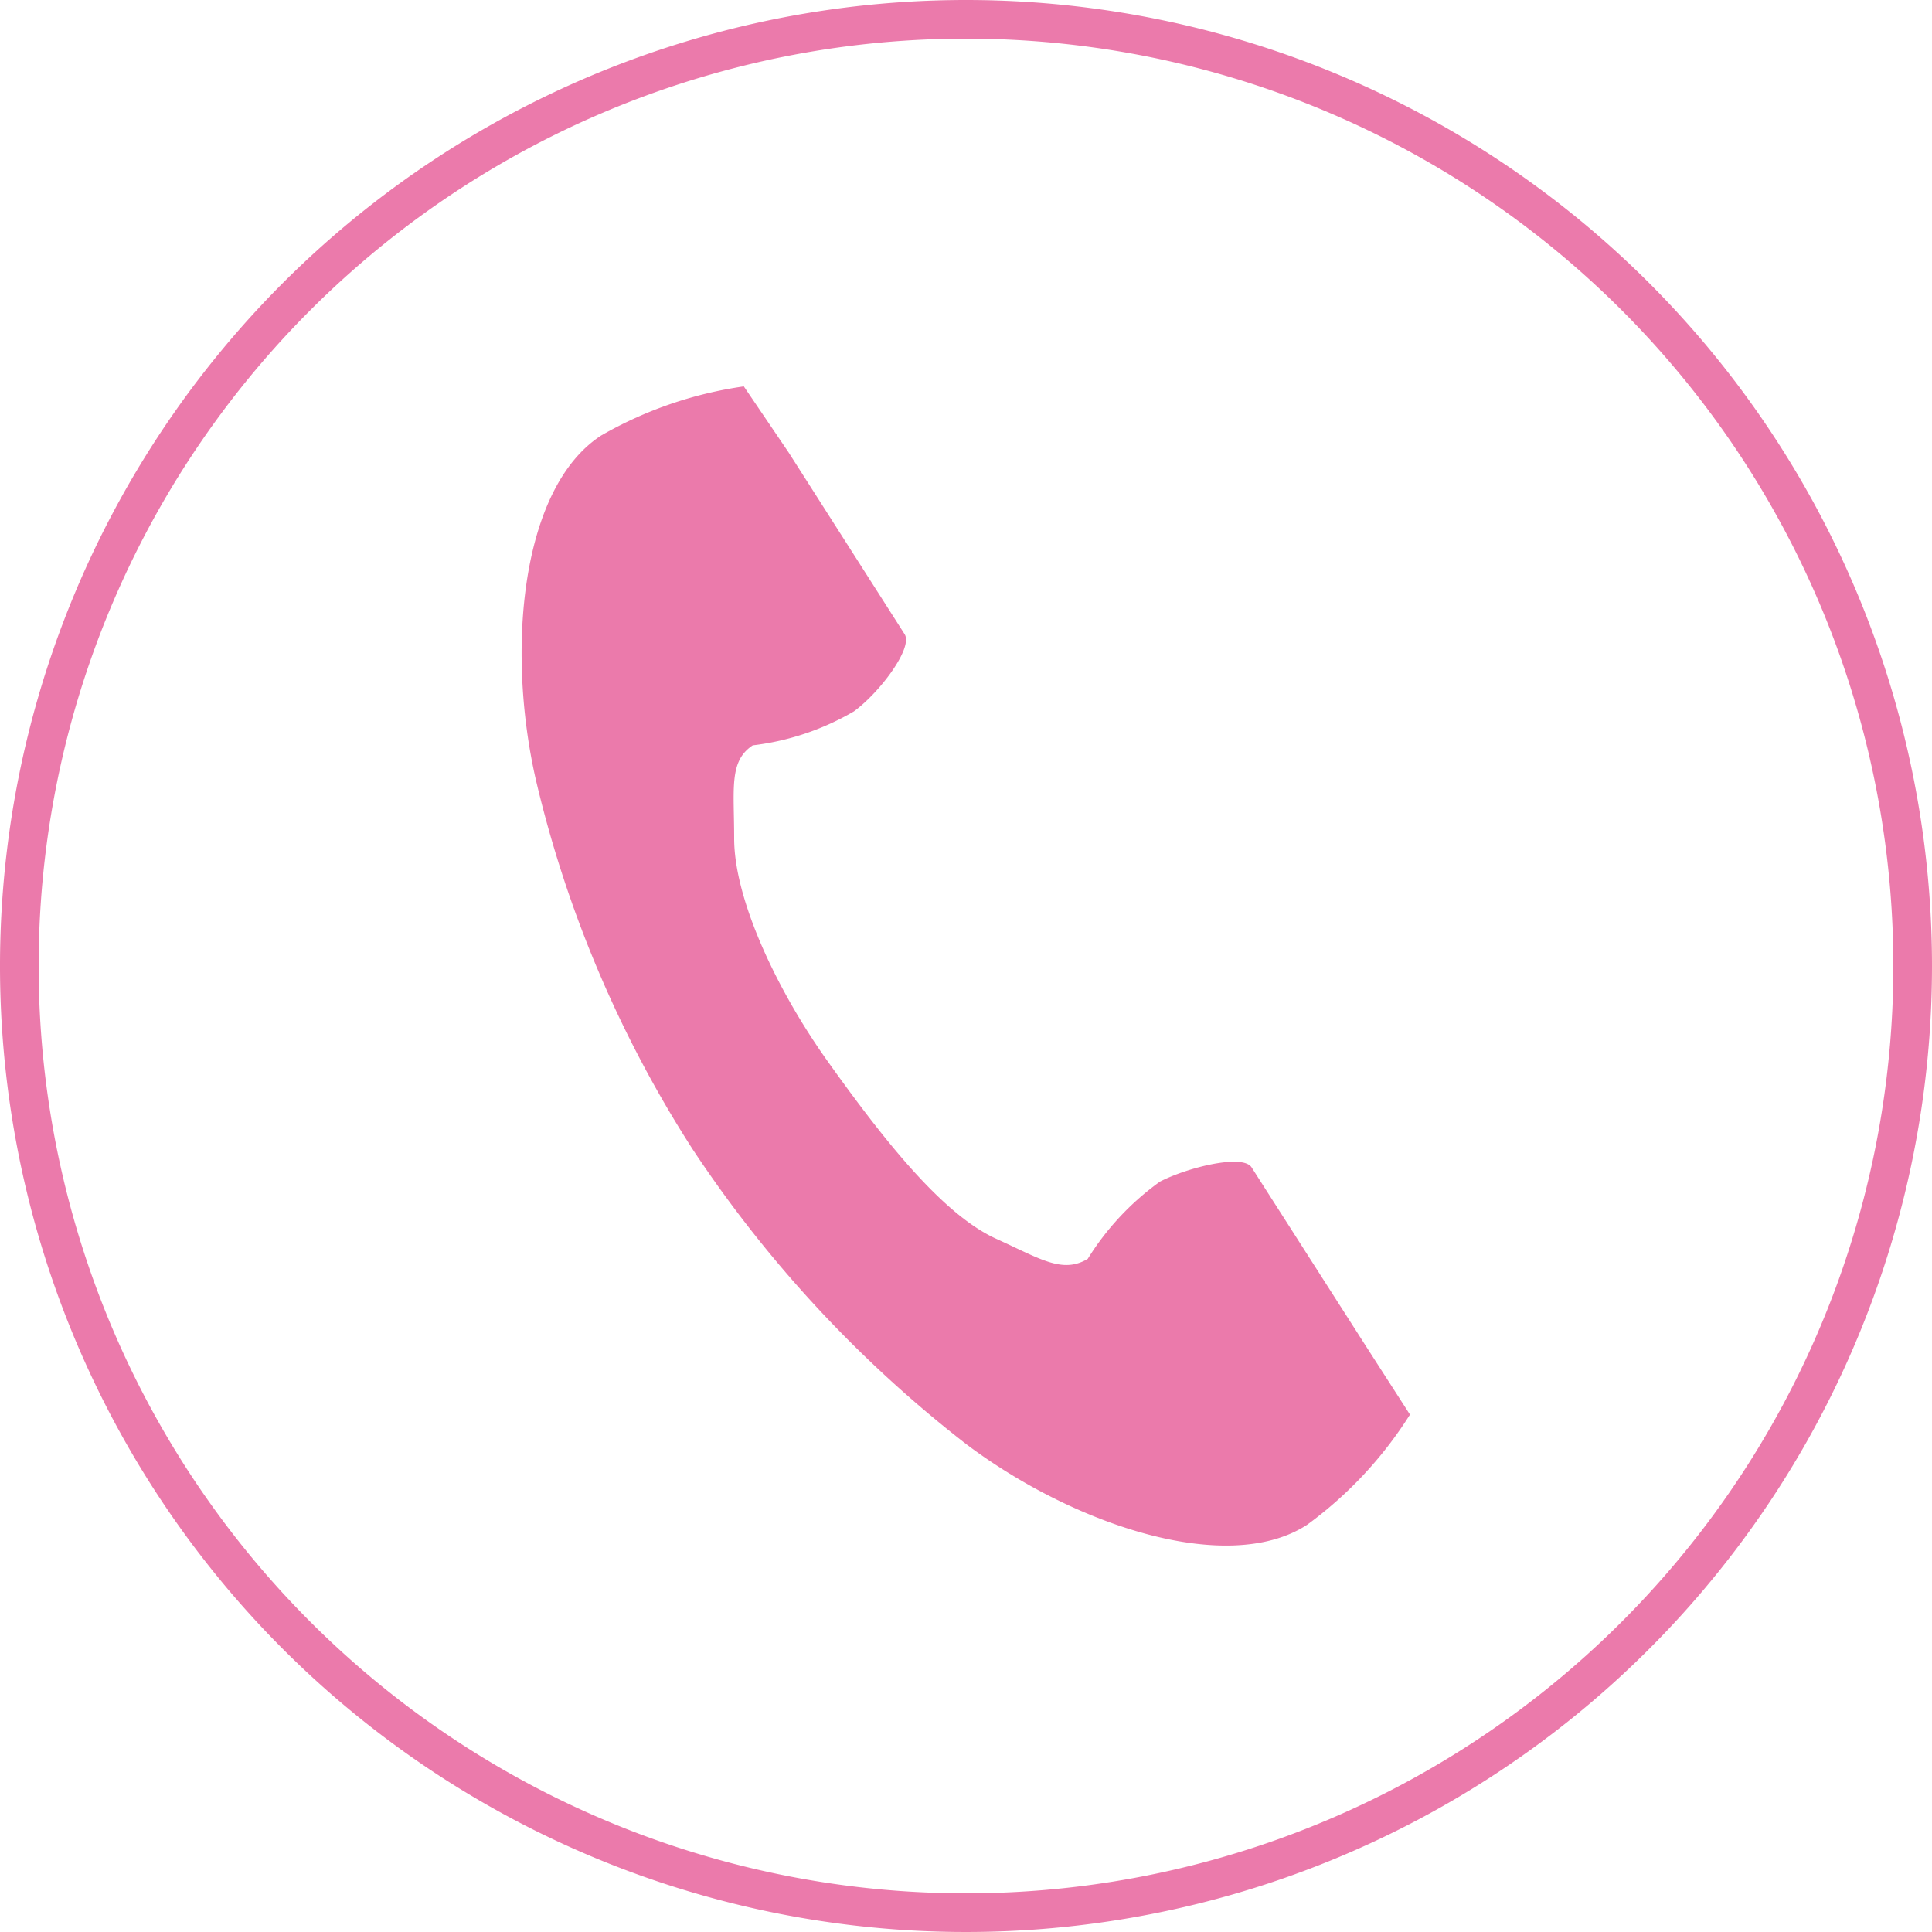
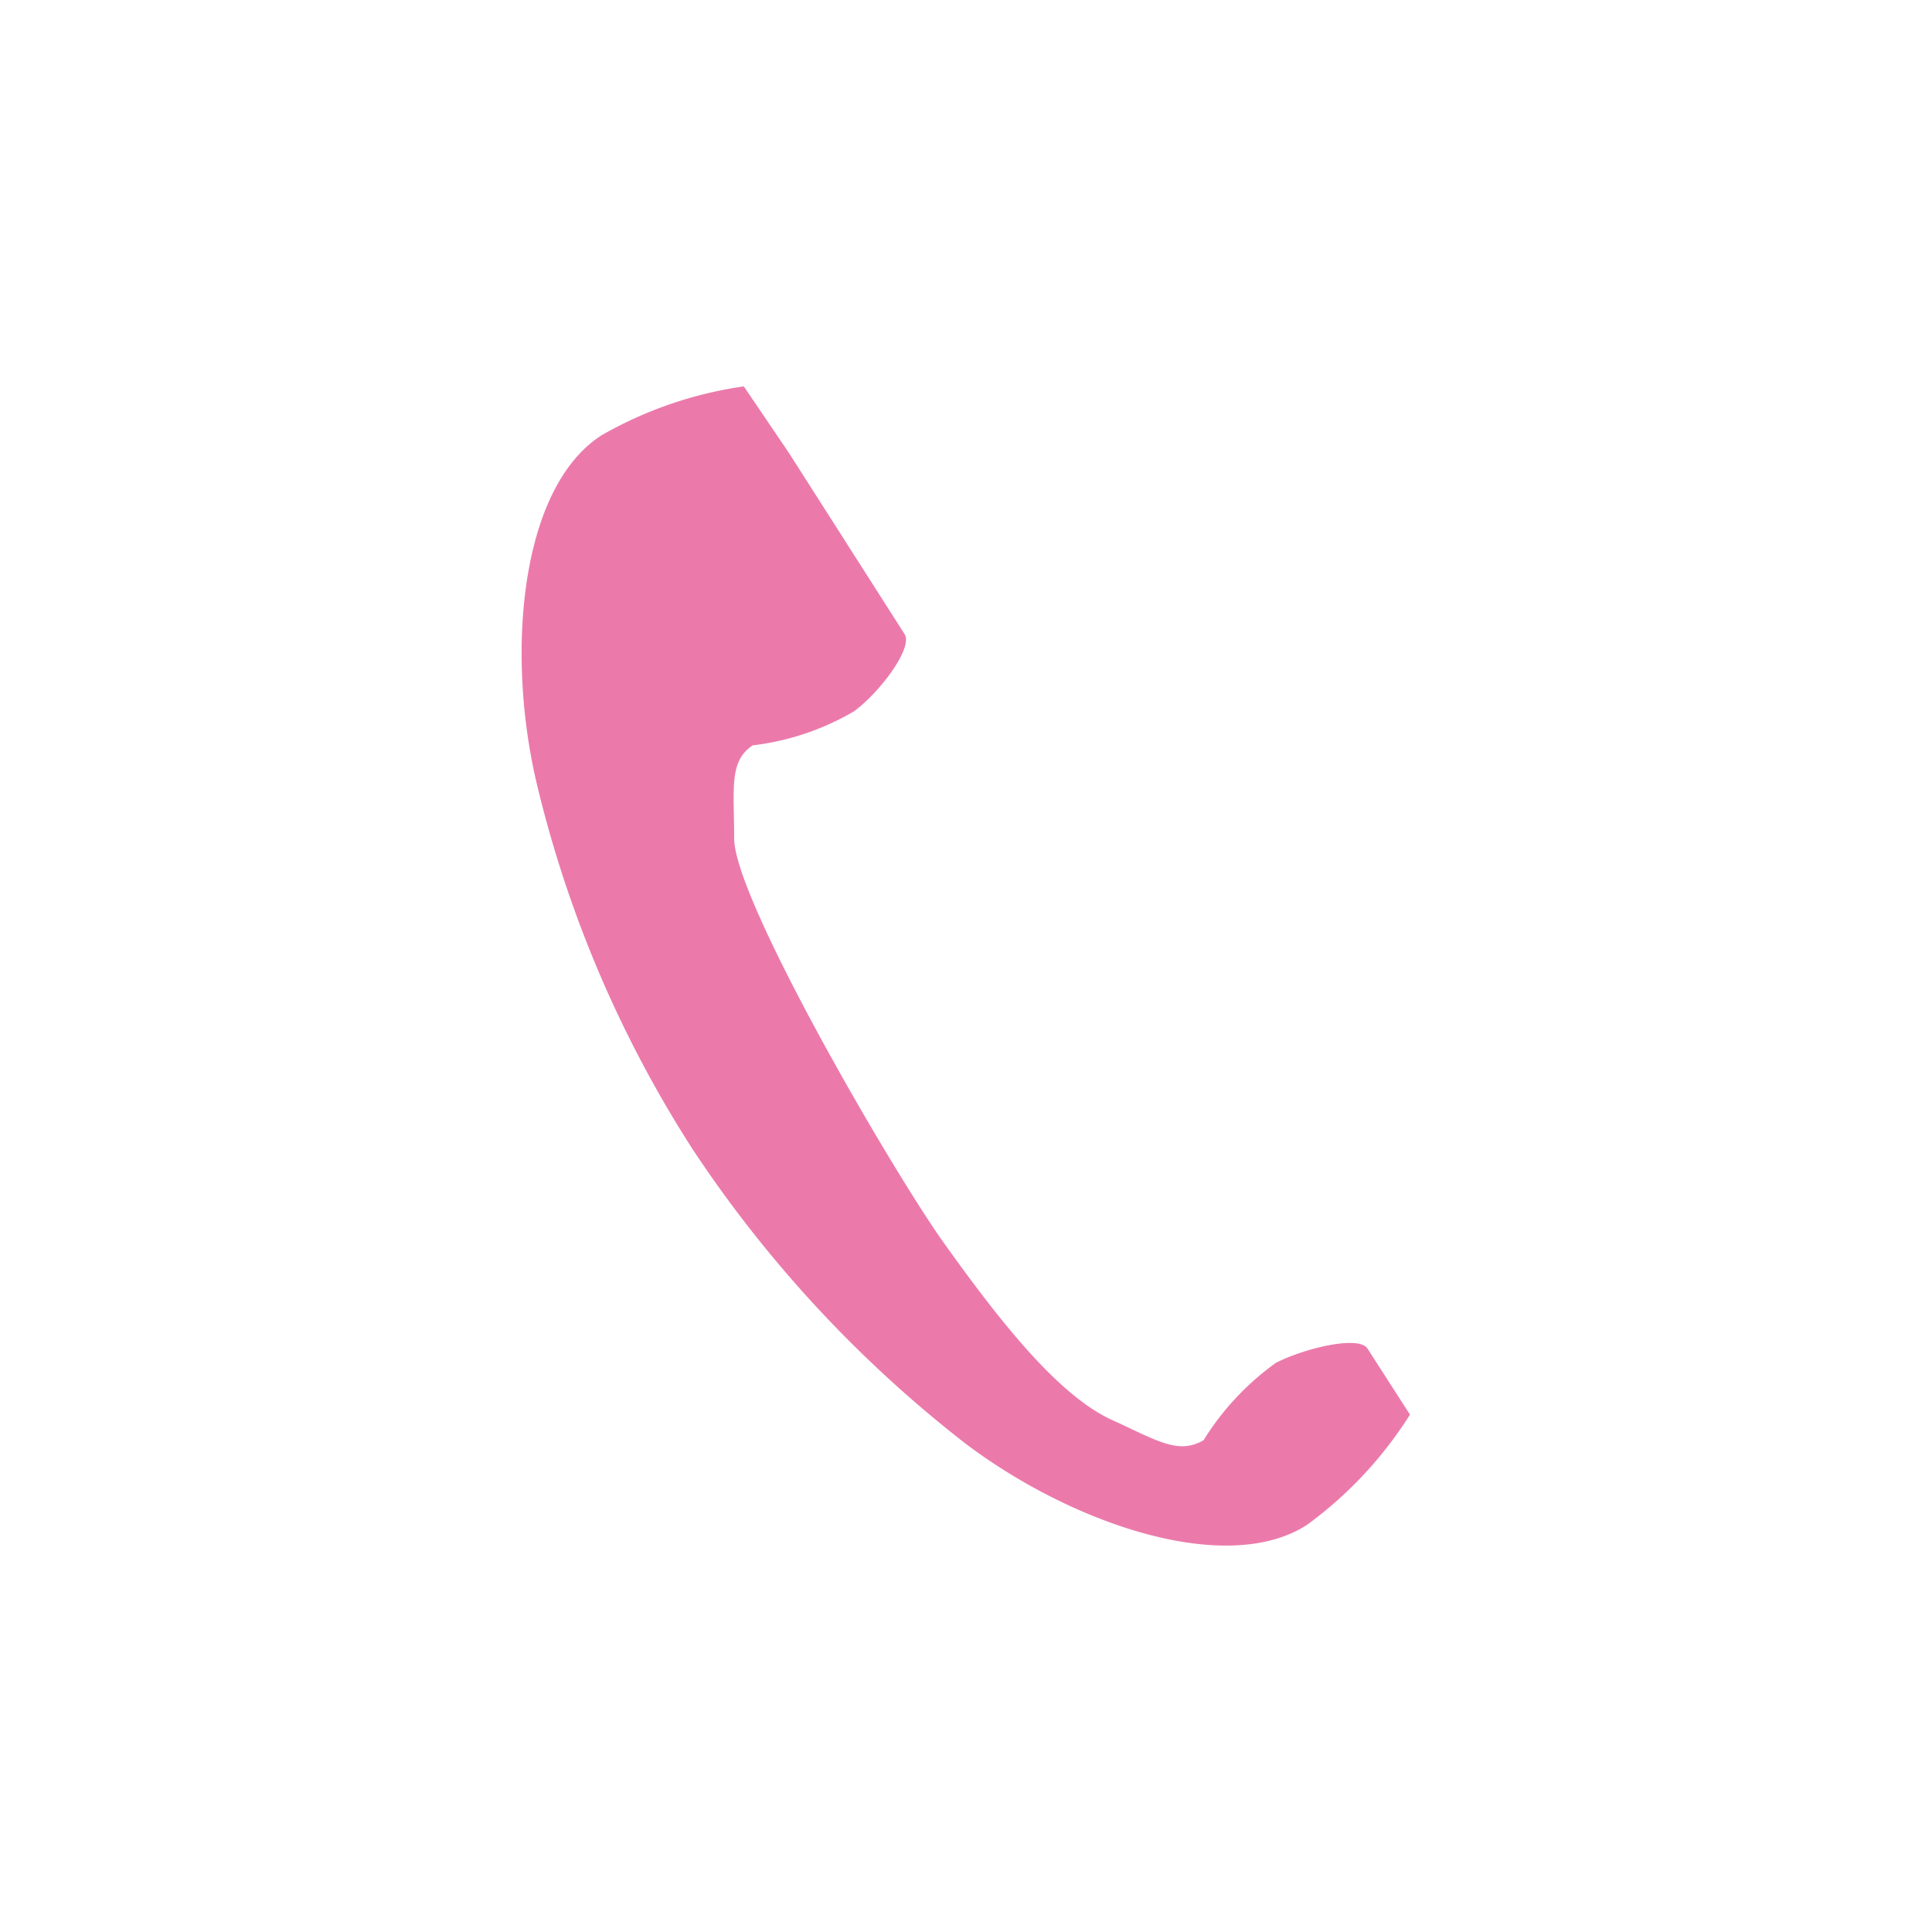
<svg xmlns="http://www.w3.org/2000/svg" viewBox="0 0 50 50">
  <defs>
    <style>.cls-1{fill:#eb7aab;}</style>
  </defs>
  <g id="レイヤー_2" data-name="レイヤー 2">
    <g id="contact">
-       <path class="cls-1" d="M25,1A24,24,0,1,1,1,25,24,24,0,0,1,25,1m0-1A25,25,0,1,0,50,25,25,25,0,0,0,25,0Z" />
-       <path class="cls-1" d="M15.56,11.27c-2.07,1.34-2.47,5.52-1.69,8.92a30.57,30.57,0,0,0,4.06,9.56A32,32,0,0,0,25,37.37c2.79,2.1,6.77,3.43,8.83,2.09a10.39,10.39,0,0,0,2.66-2.85L35.39,34.9l-3-4.69c-.23-.35-1.65,0-2.37.37a7,7,0,0,0-1.87,2c-.66.39-1.22,0-2.39-.53-1.43-.66-3-2.71-4.33-4.57S19,23.27,19,21.7c0-1.29-.14-2,.48-2.41a6.77,6.77,0,0,0,2.62-.88c.67-.49,1.54-1.65,1.31-2l-3-4.7L19.25,10A10.32,10.32,0,0,0,15.56,11.27Z" />
+       <path class="cls-1" d="M15.56,11.27c-2.07,1.34-2.47,5.52-1.69,8.92a30.57,30.57,0,0,0,4.06,9.56A32,32,0,0,0,25,37.37c2.79,2.1,6.77,3.43,8.83,2.09a10.39,10.39,0,0,0,2.66-2.85L35.39,34.9c-.23-.35-1.65,0-2.37.37a7,7,0,0,0-1.87,2c-.66.39-1.22,0-2.39-.53-1.43-.66-3-2.71-4.33-4.57S19,23.27,19,21.7c0-1.29-.14-2,.48-2.41a6.77,6.77,0,0,0,2.62-.88c.67-.49,1.54-1.65,1.31-2l-3-4.7L19.25,10A10.32,10.32,0,0,0,15.56,11.27Z" />
    </g>
  </g>
</svg>